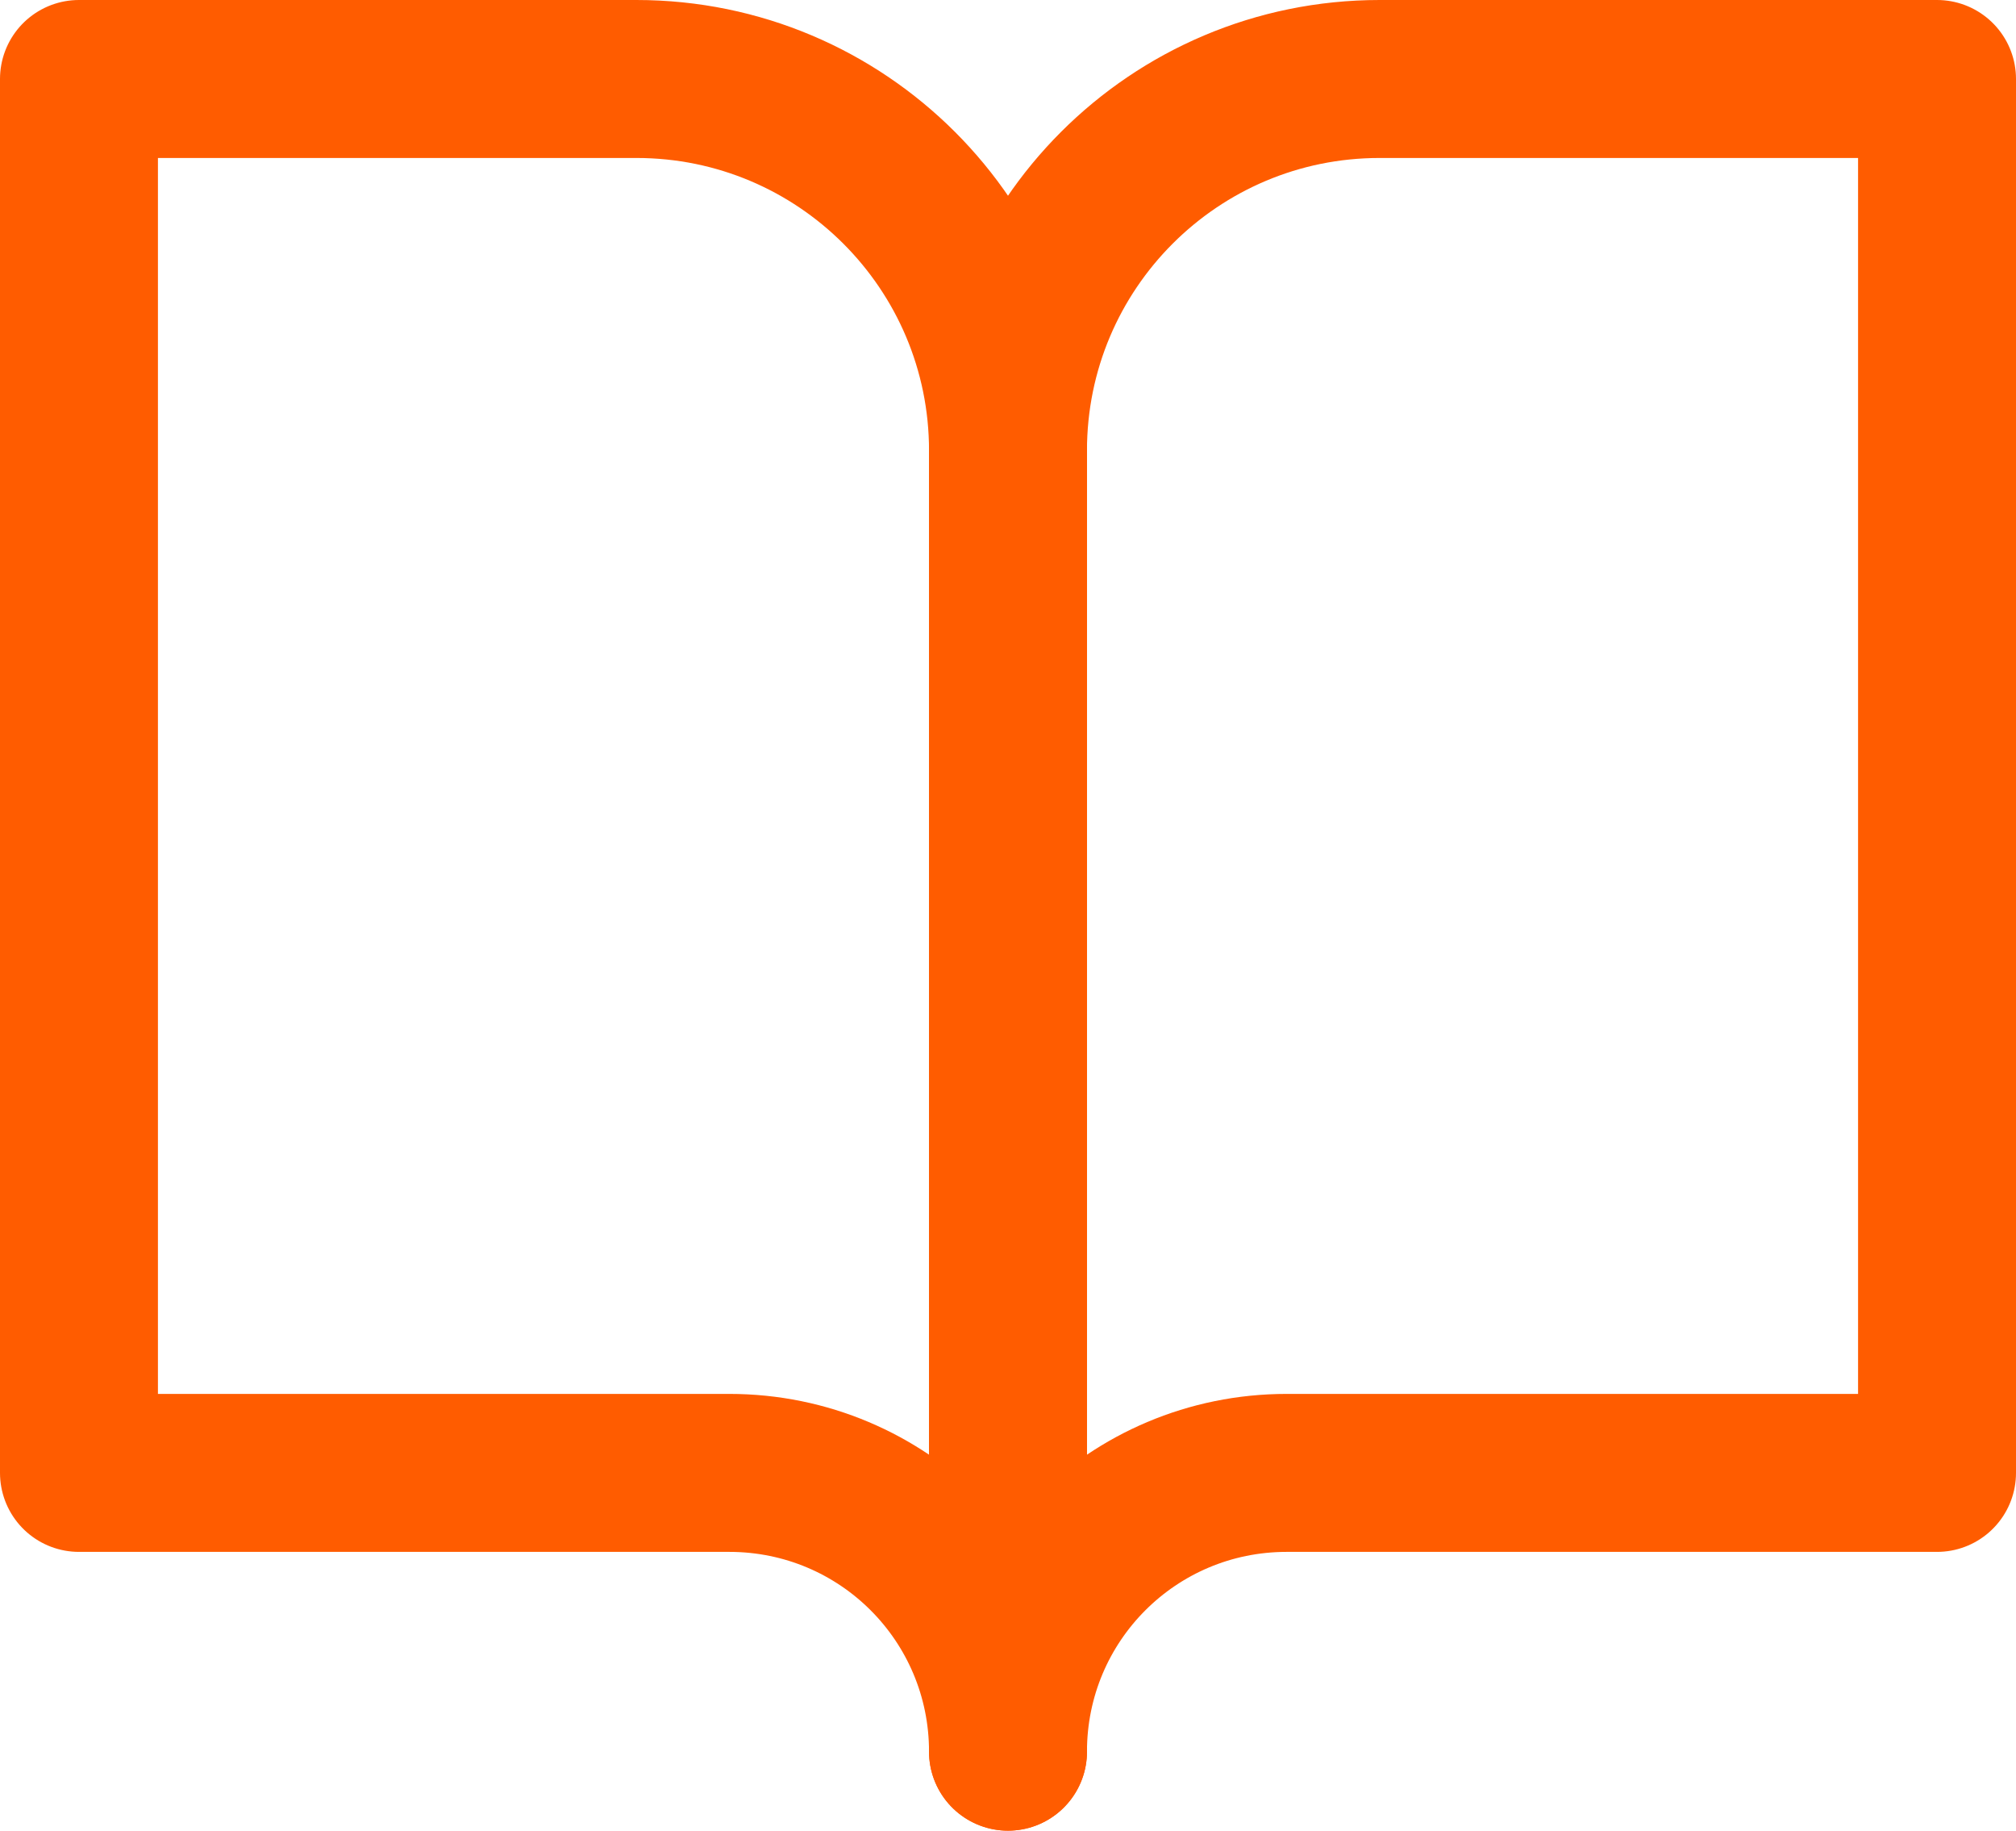
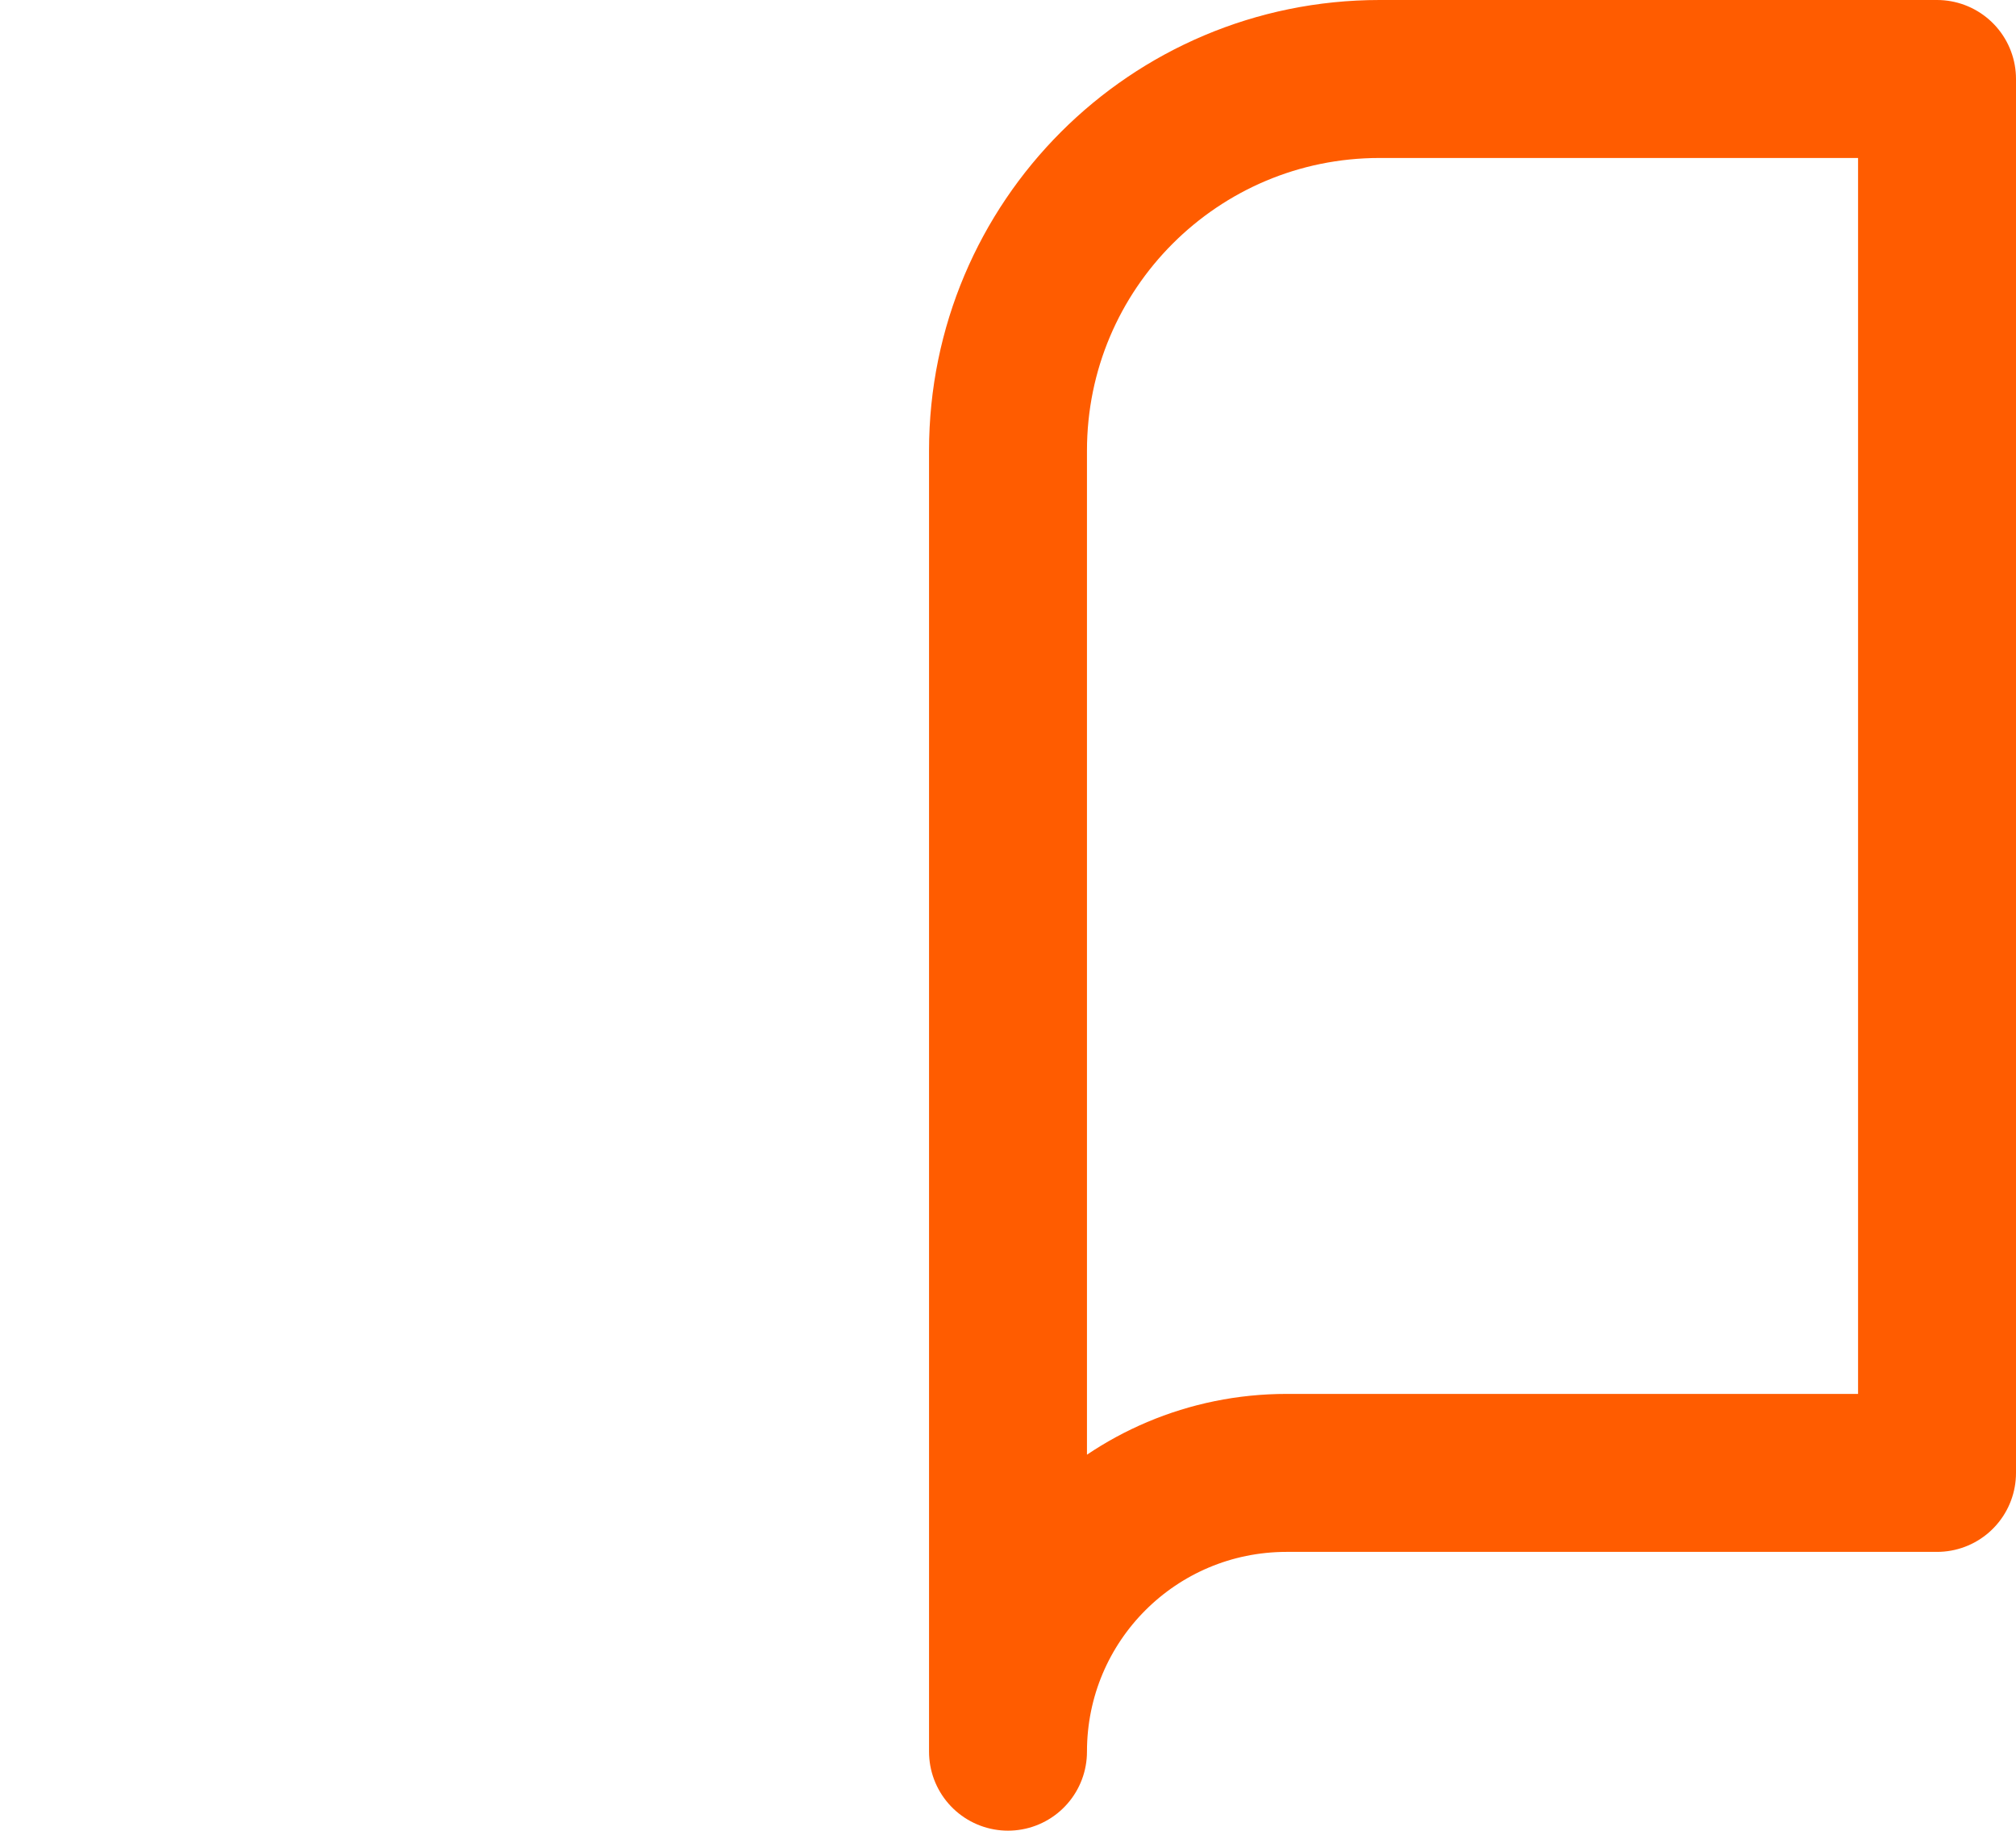
<svg xmlns="http://www.w3.org/2000/svg" id="Layer_2" data-name="Layer 2" viewBox="0 0 21.7 19.7">
  <defs>
    <style>
      .cls-1 {
        fill: none;
        stroke: #ff5c00;
        stroke-linecap: round;
        stroke-linejoin: round;
        stroke-width: 1.7px;
      }
    </style>
  </defs>
  <g id="Layer_1-2" data-name="Layer 1">
-     <path class="cls-1" d="M.85.85h6c2.21,0,4,1.79,4,4v14c0-1.66-1.34-3-3-3H.85V.85Z" />
    <path class="cls-1" d="M20.85.85h-6c-2.21,0-4,1.79-4,4v14c0-1.66,1.34-3,3-3h7V.85Z" />
  </g>
</svg>